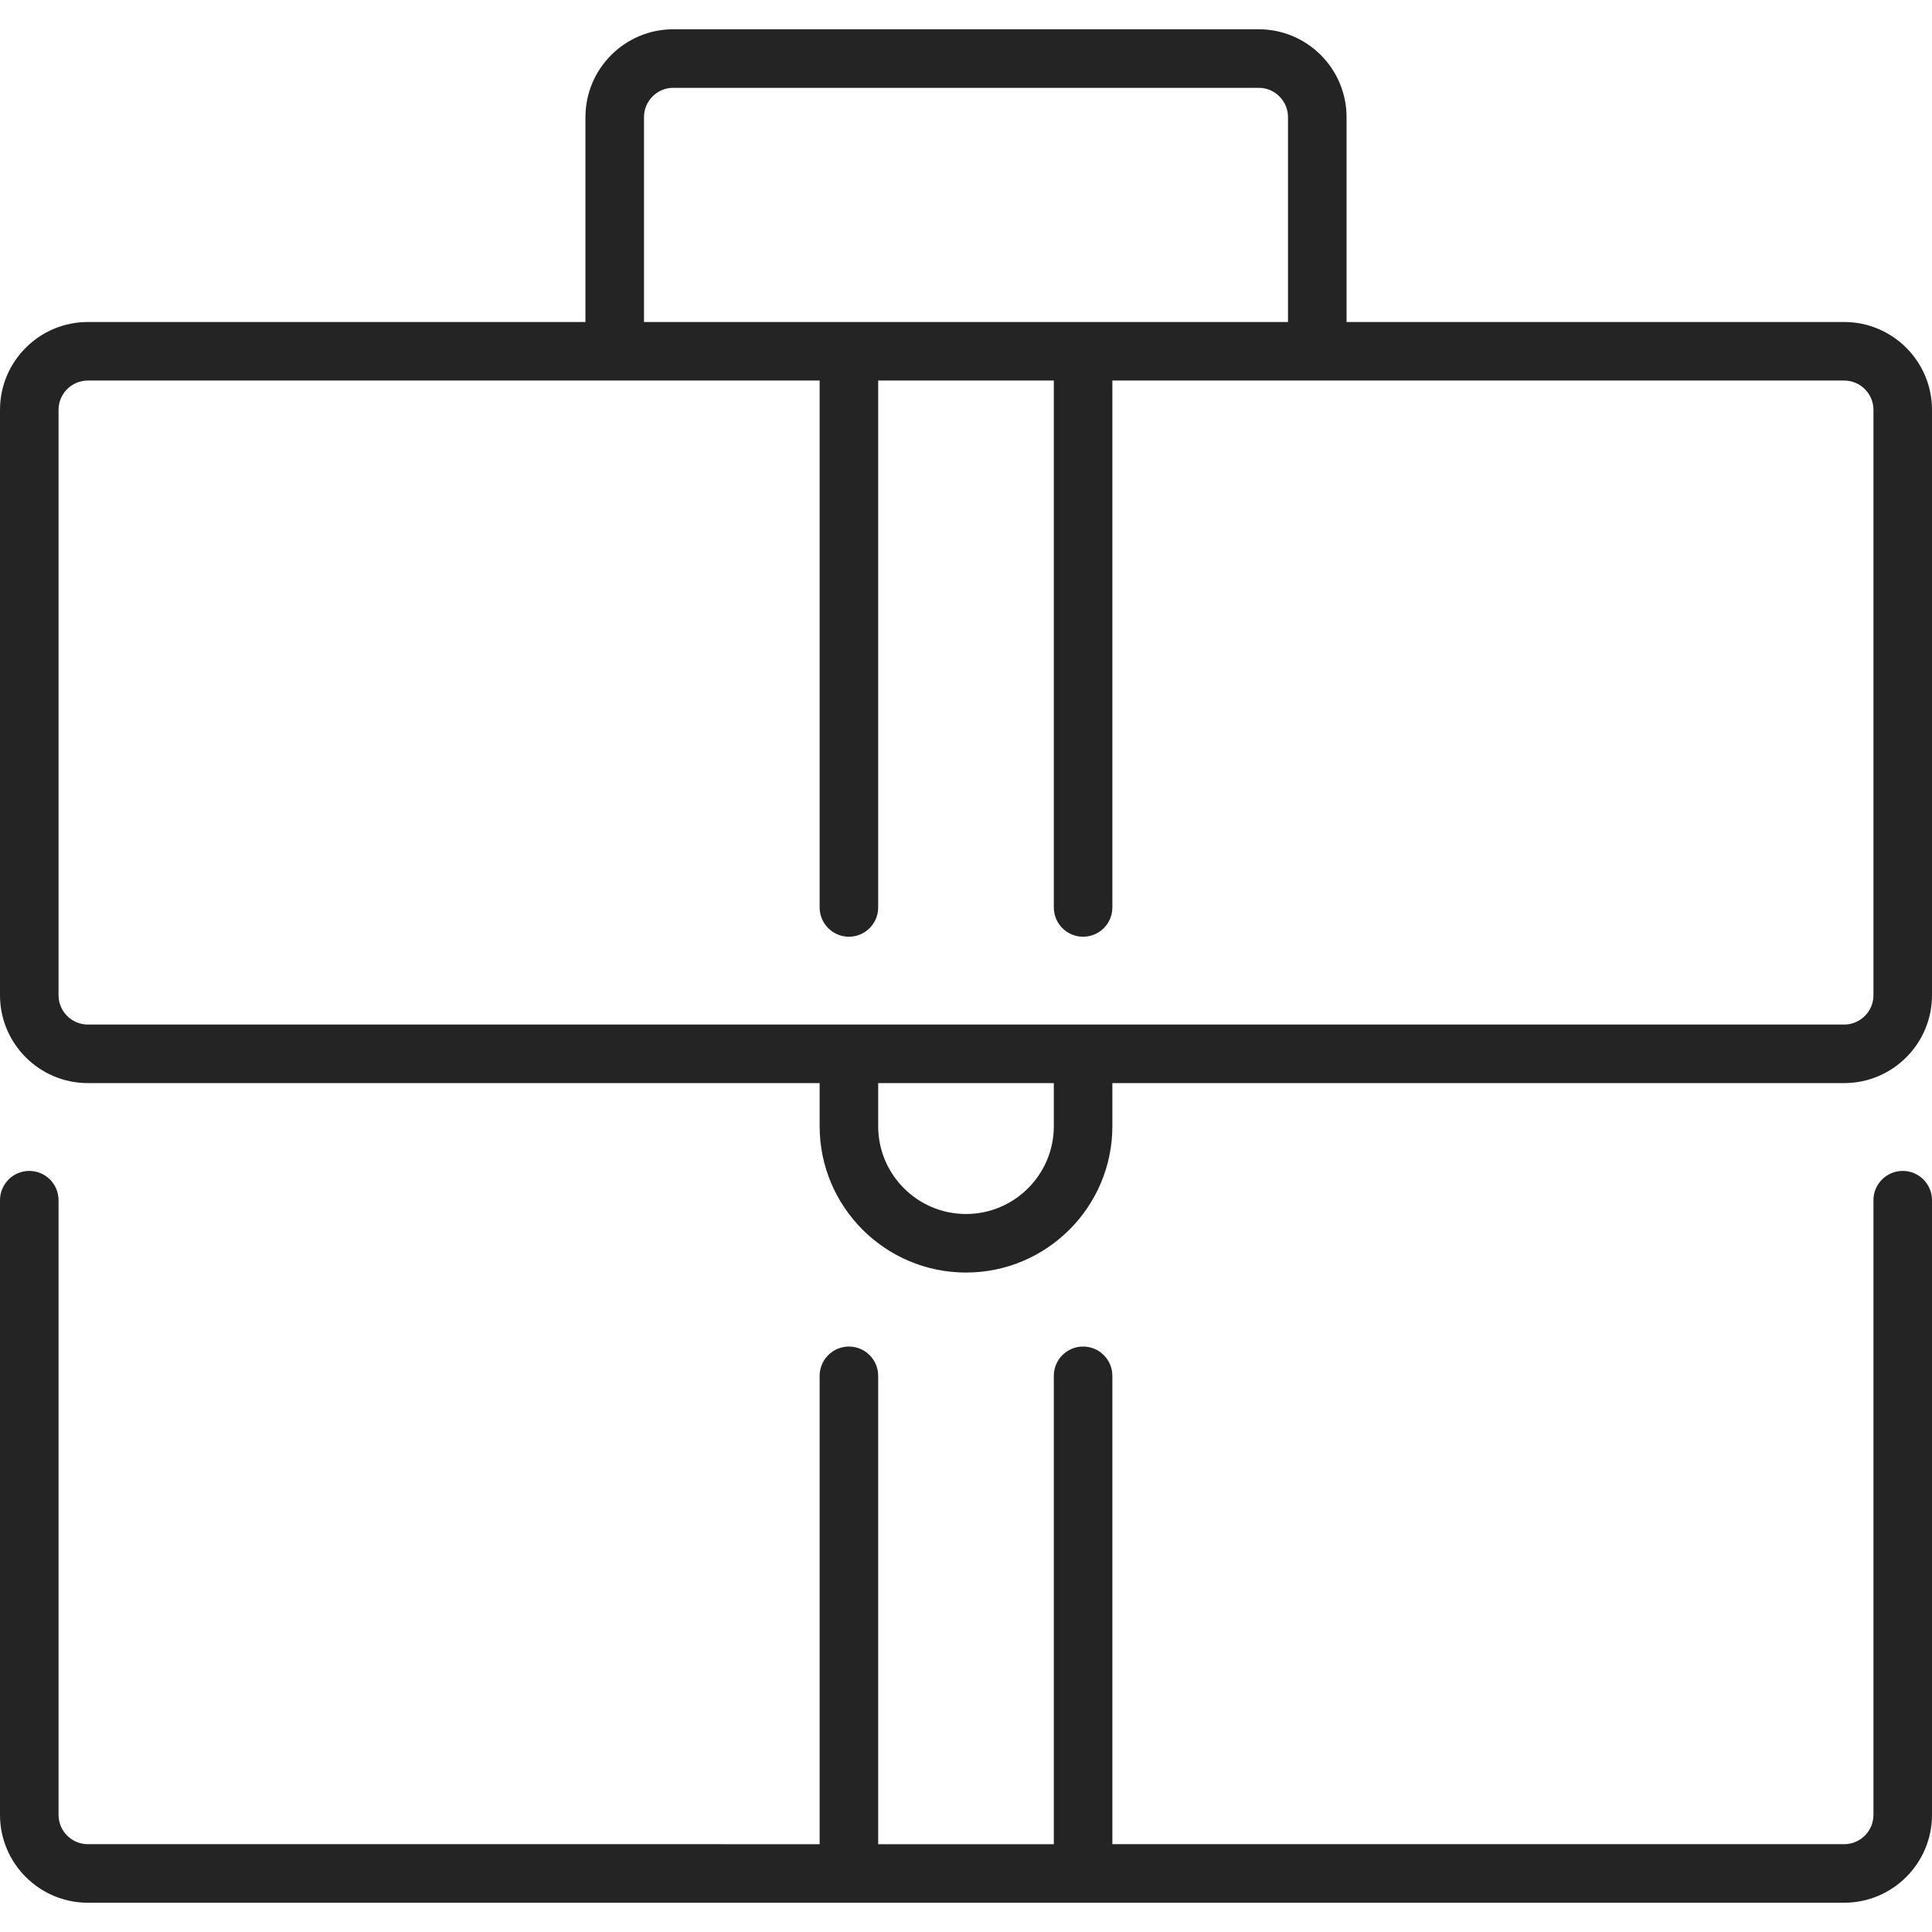
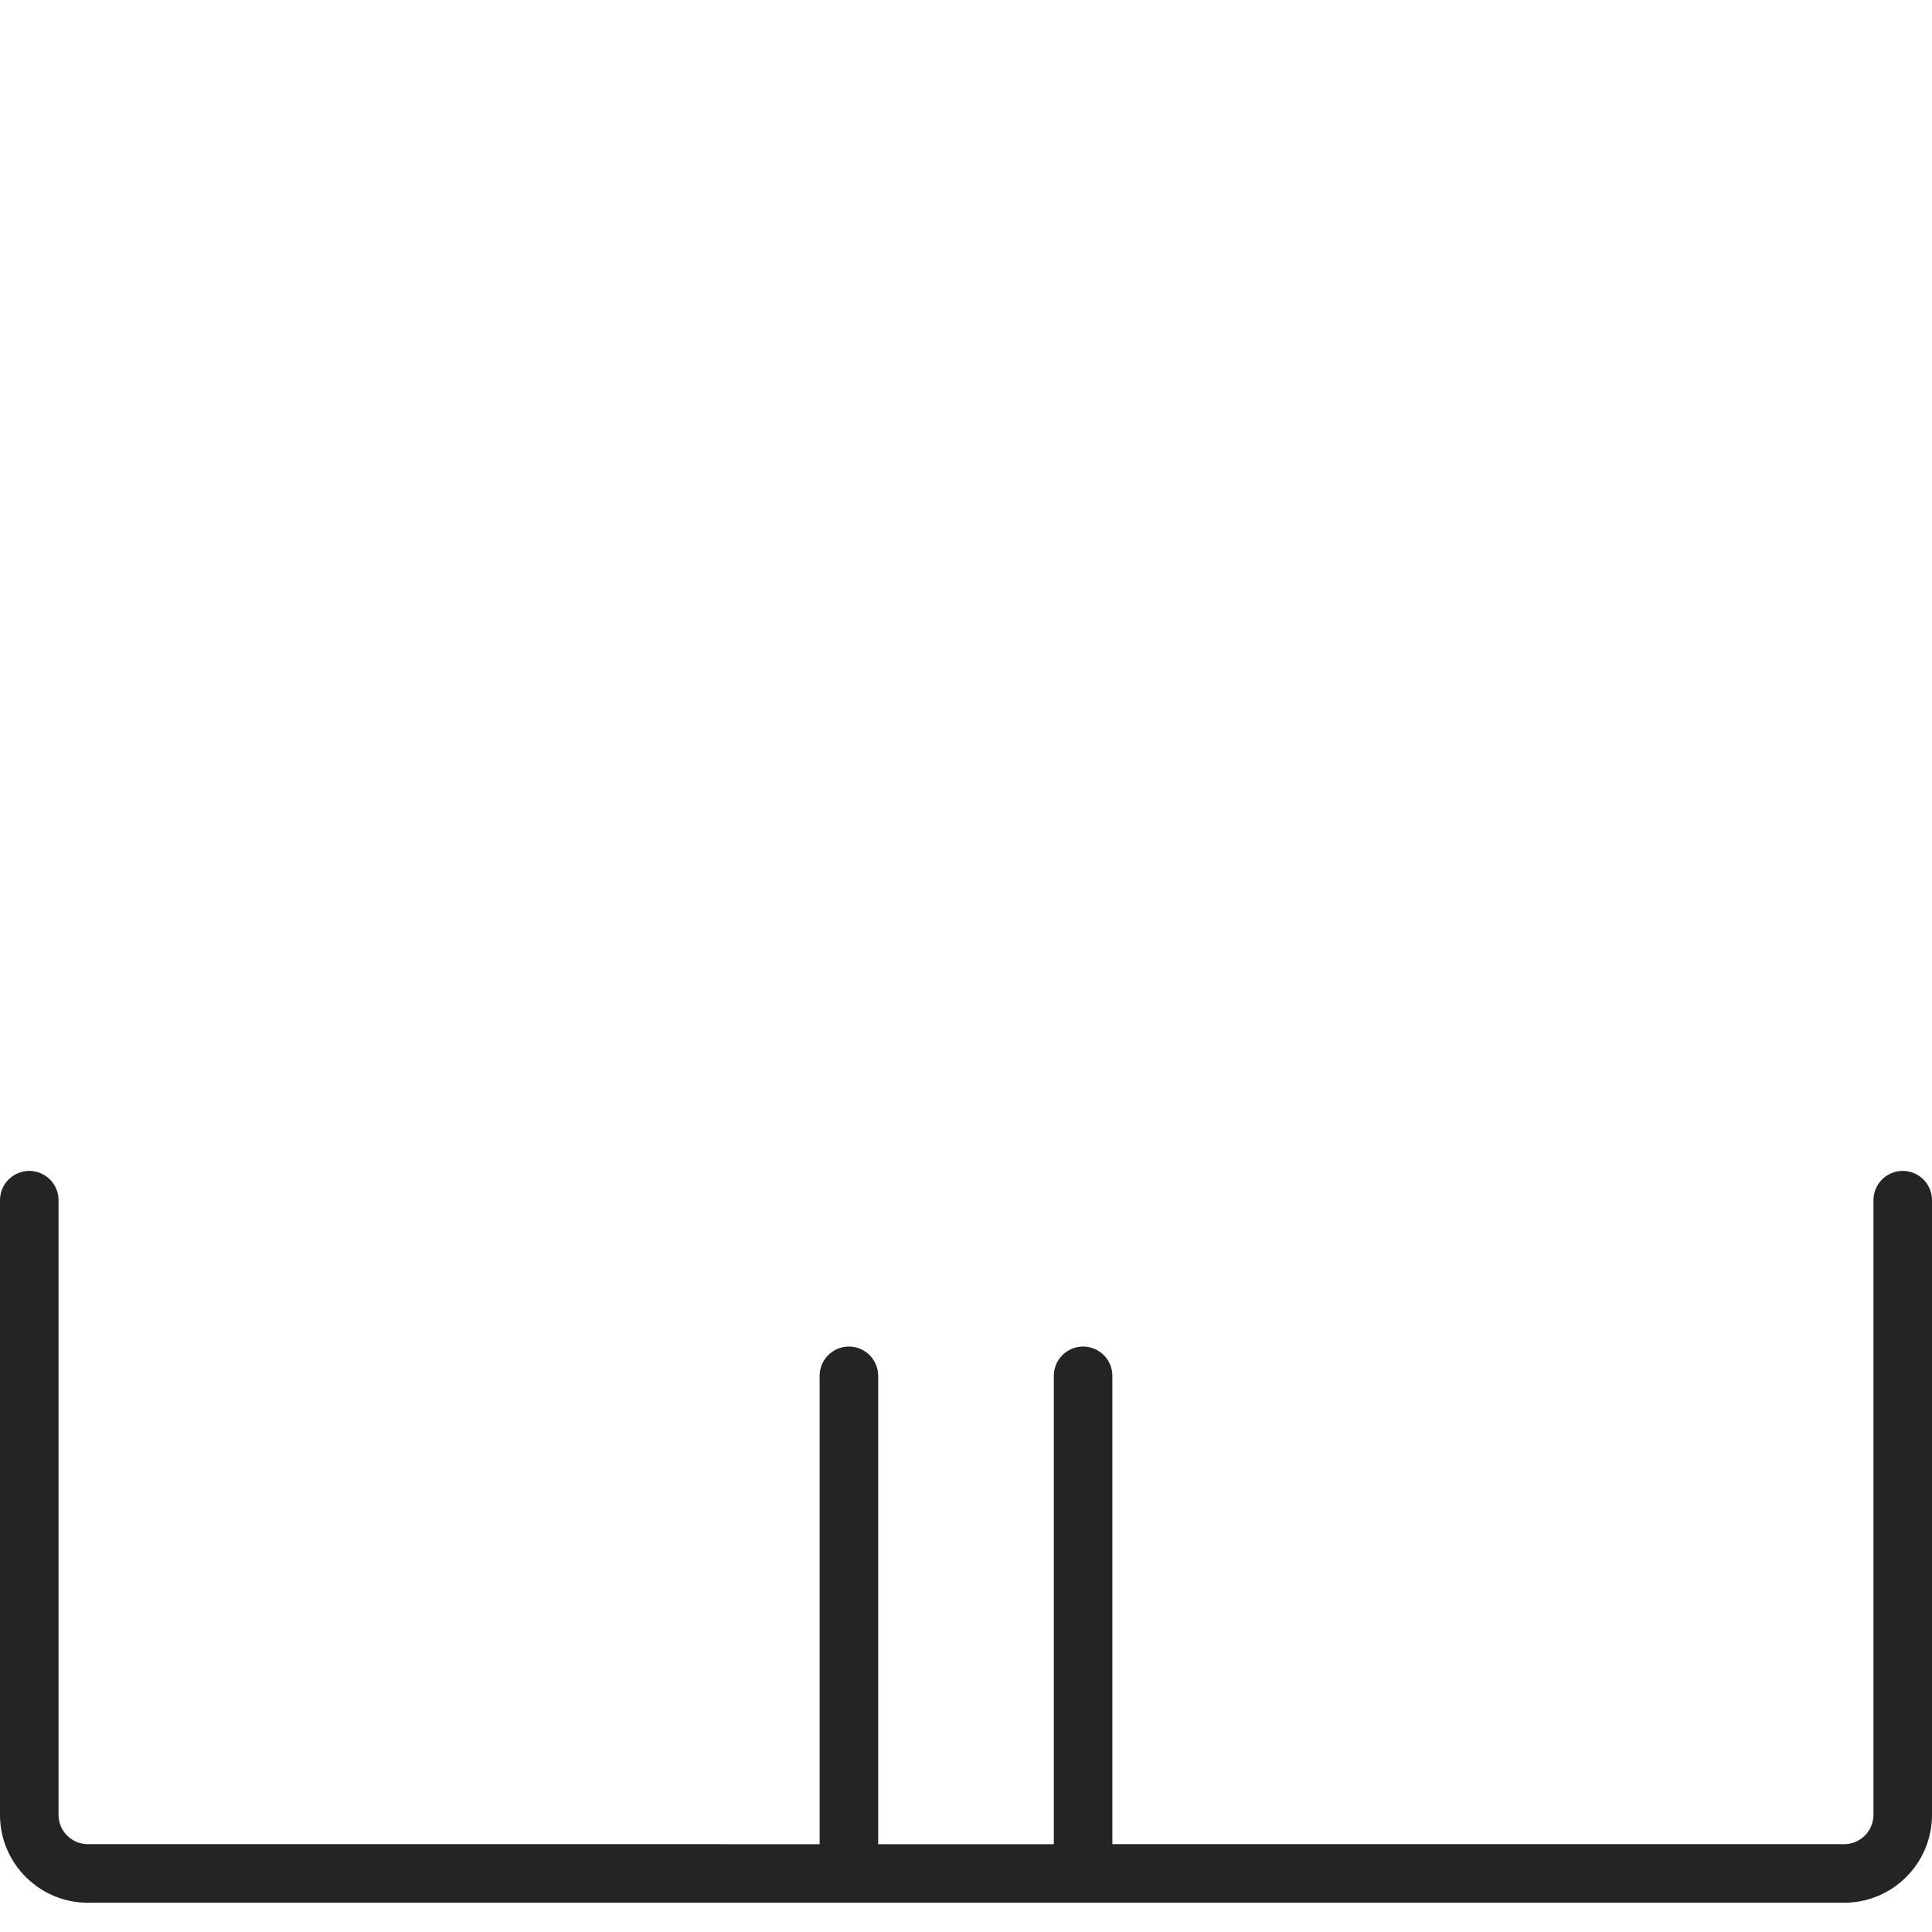
<svg xmlns="http://www.w3.org/2000/svg" version="1.1" id="Layer_1" width="64px" height="64px" viewBox="0 0 33 32" enable-background="new 0 0 33 32" xml:space="preserve">
  <g>
    <path fill="#242424" d="M32.5,19.5c-0.276,0-0.5,0.224-0.5,0.5v10.5c0,0.275-0.225,0.5-0.5,0.5H19v-8c0-0.276-0.224-0.5-0.5-0.5   S18,22.724,18,23v8h-3v-8c0-0.276-0.224-0.5-0.5-0.5S14,22.724,14,23v8H1.5C1.225,31,1,30.775,1,30.5V20c0-0.276-0.224-0.5-0.5-0.5   S0,19.724,0,20v10.5C0,31.327,0.673,32,1.5,32h30c0.827,0,1.5-0.673,1.5-1.5V20C33,19.724,32.776,19.5,32.5,19.5z" />
-     <path fill="#242424" d="M31.5,5H23V1.5C23,0.673,22.327,0,21.5,0h-10C10.673,0,10,0.673,10,1.5V5H1.5C0.673,5,0,5.673,0,6.5v10   C0,17.327,0.673,18,1.5,18H14v0.736c0,1.379,1.121,2.5,2.5,2.5s2.5-1.121,2.5-2.5V18h12.5c0.827,0,1.5-0.673,1.5-1.5v-10   C33,5.673,32.327,5,31.5,5z M11,1.5C11,1.225,11.225,1,11.5,1h10C21.775,1,22,1.225,22,1.5V5H11V1.5z M18,18.736   c0,0.827-0.673,1.5-1.5,1.5s-1.5-0.673-1.5-1.5V18h3V18.736z M32,16.5c0,0.275-0.225,0.5-0.5,0.5h-30C1.225,17,1,16.775,1,16.5v-10   C1,6.225,1.225,6,1.5,6H14v9c0,0.276,0.224,0.5,0.5,0.5S15,15.276,15,15V6h3v9c0,0.276,0.224,0.5,0.5,0.5S19,15.276,19,15V6h12.5   C31.775,6,32,6.225,32,6.5V16.5z" />
  </g>
</svg>